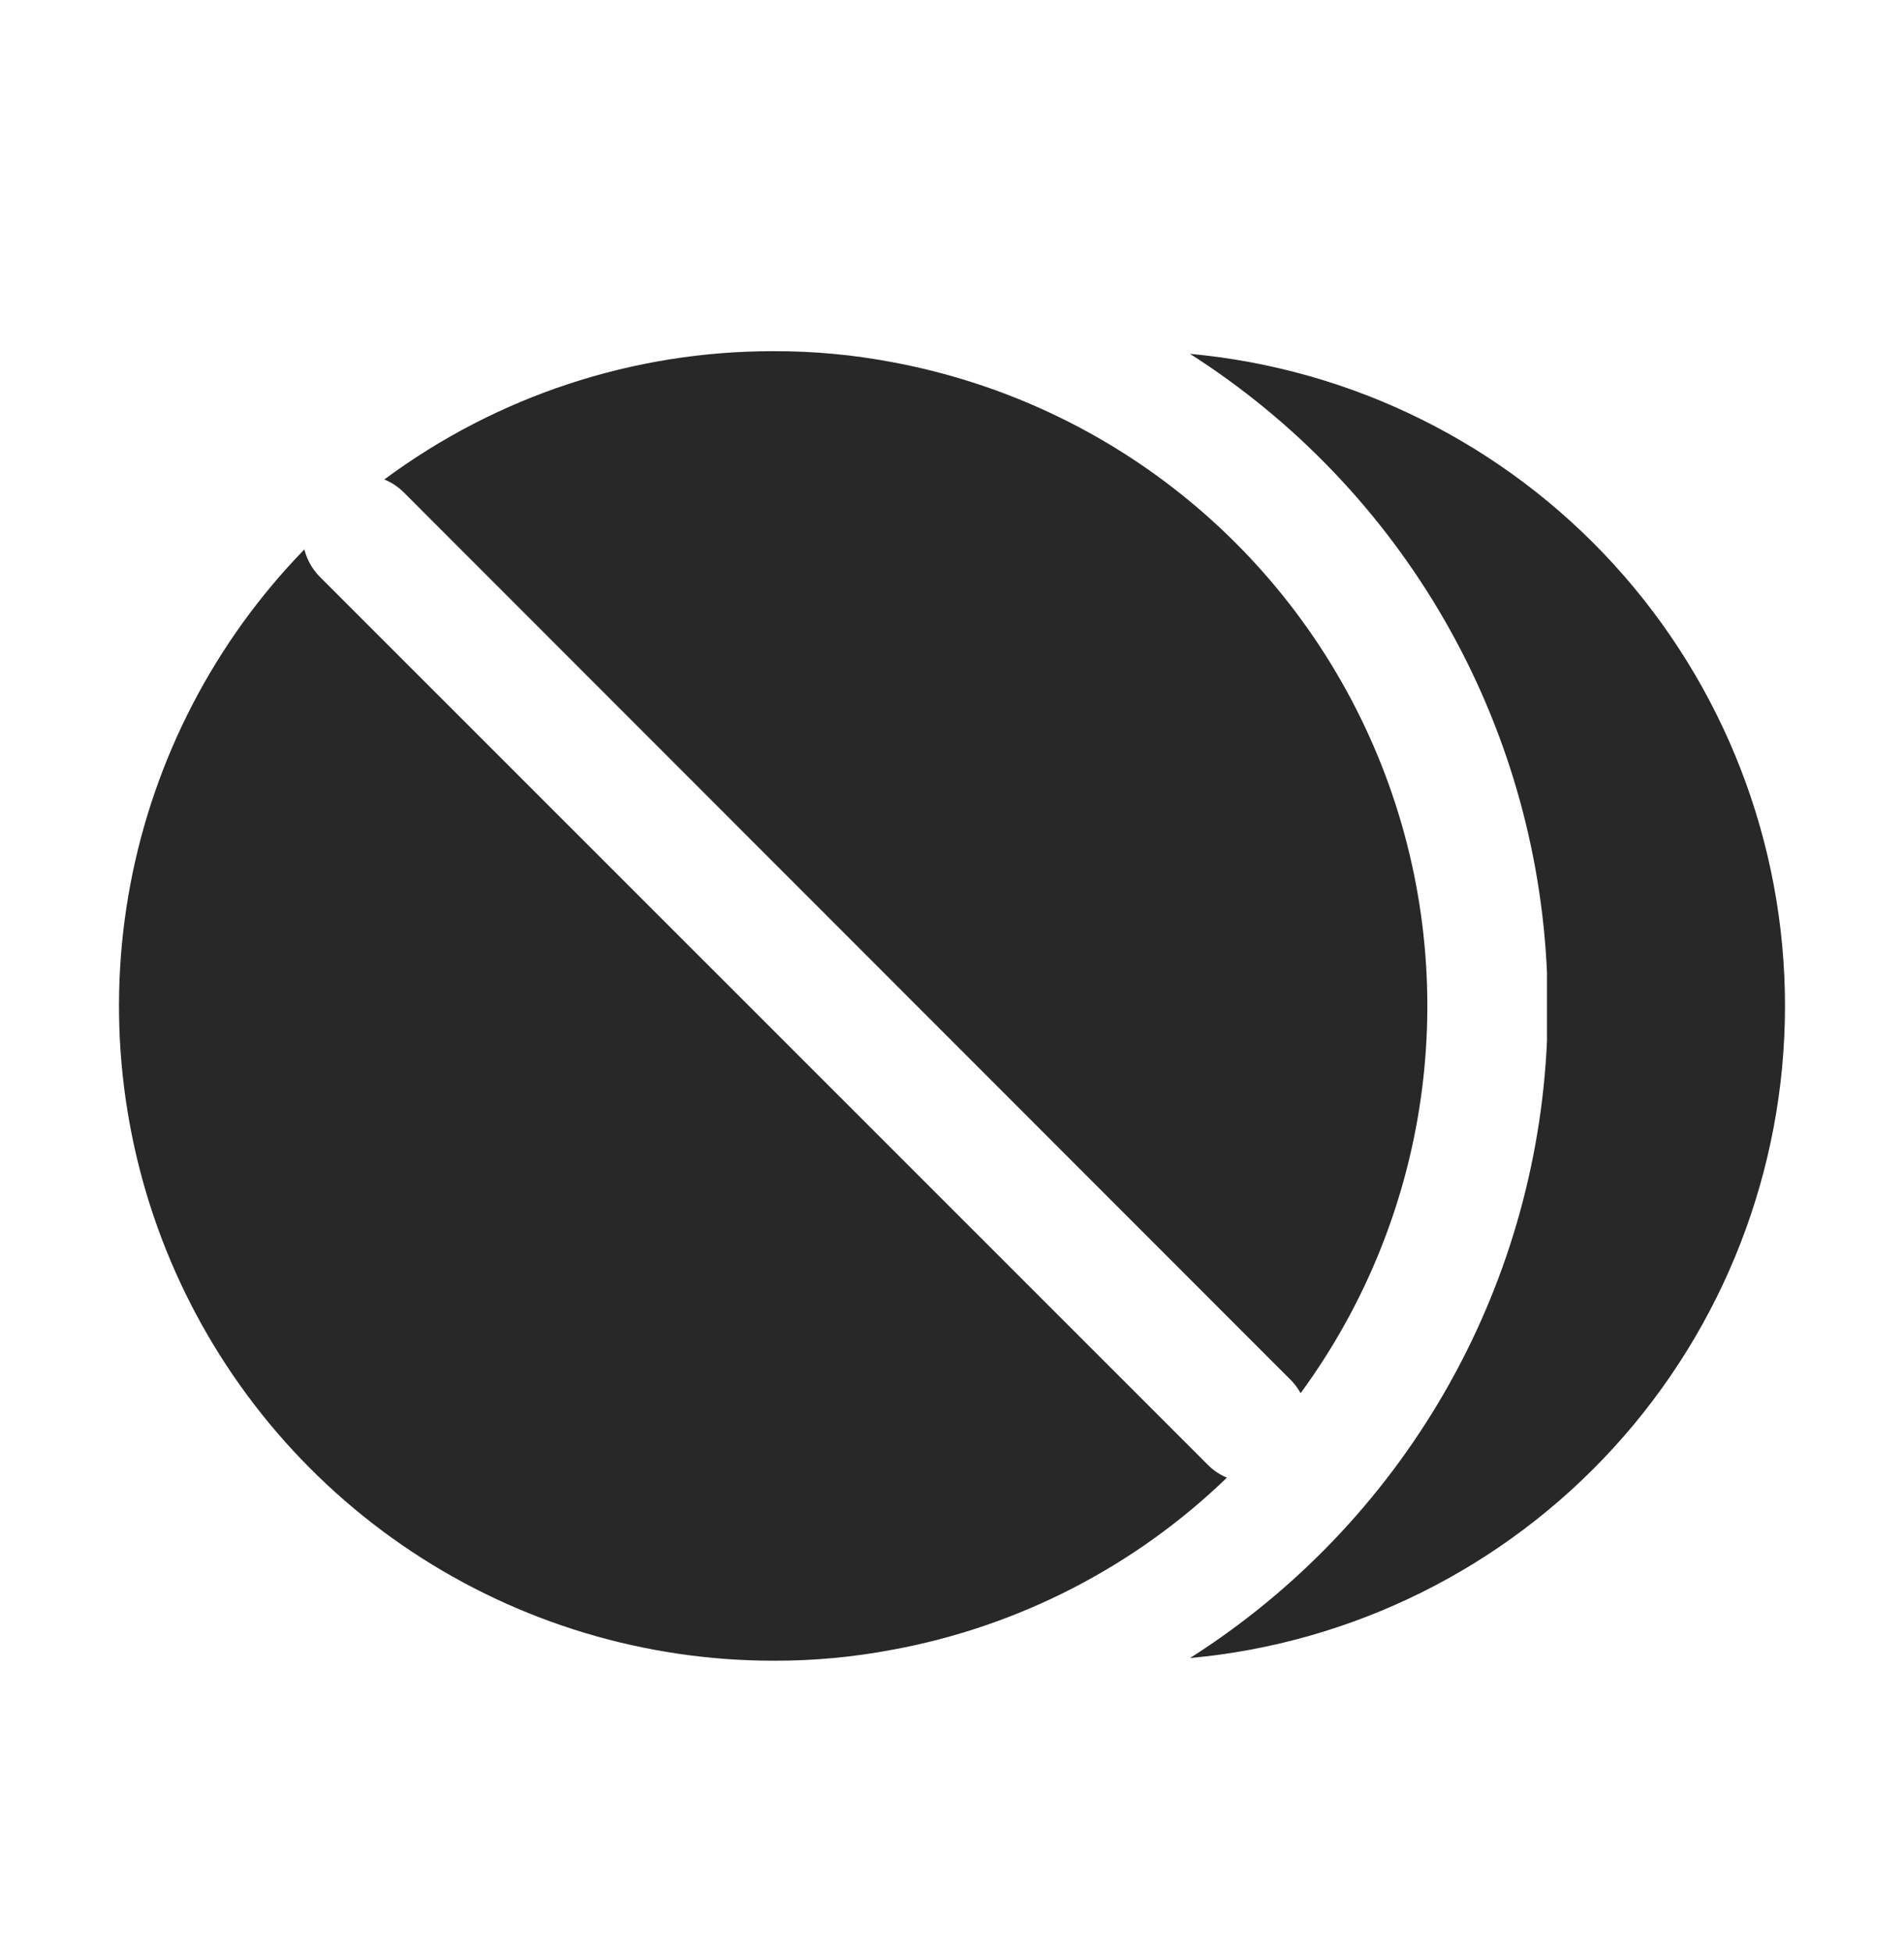
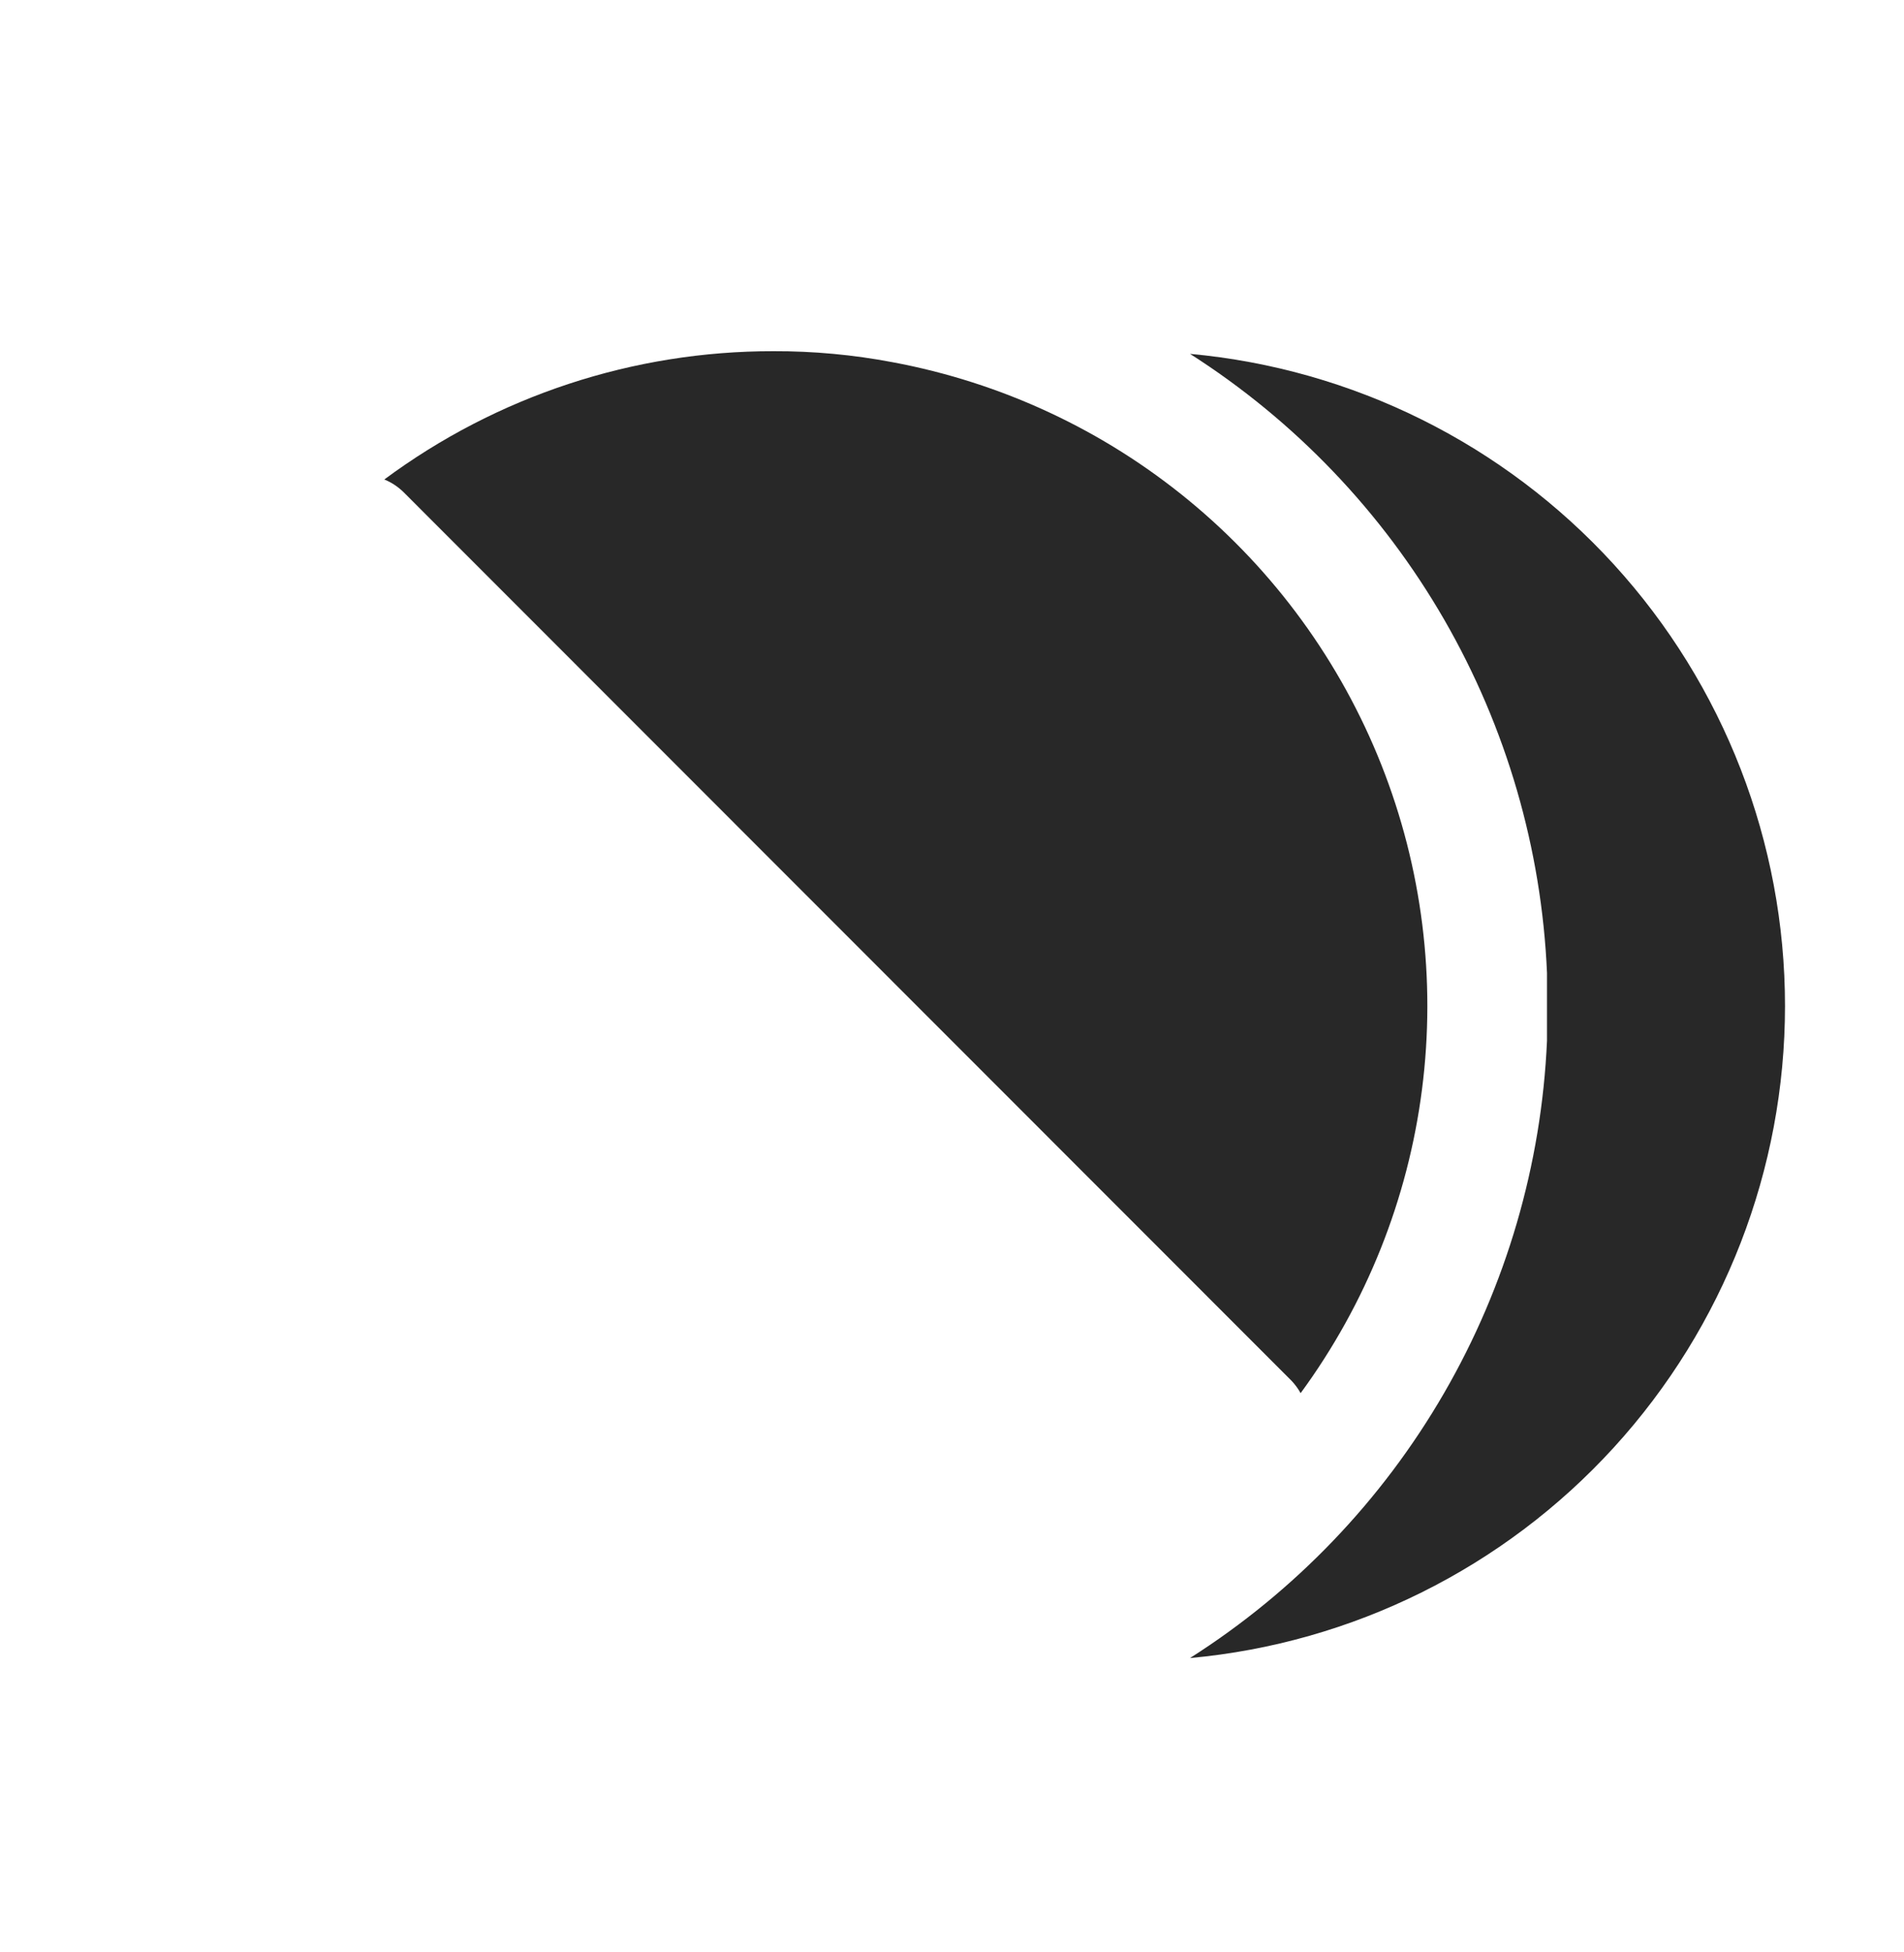
<svg xmlns="http://www.w3.org/2000/svg" width="40" height="41" viewBox="0 0 40 41" fill="none">
  <path d="M37.5 21.125C37.5 24.555 36.218 27.862 33.905 30.396C31.593 32.929 28.416 34.507 25 34.819C27.201 33.421 29.031 31.512 30.337 29.256C31.643 26.999 32.385 24.461 32.5 21.856C32.5 21.619 32.5 21.381 32.5 21.144C32.5 20.906 32.5 20.669 32.5 20.431C32.387 17.821 31.646 15.277 30.341 13.013C29.035 10.75 27.203 8.836 25 7.431C28.416 7.743 31.593 9.321 33.905 11.854C36.218 14.388 37.5 17.695 37.5 21.125Z" fill="#282828" />
  <path d="M8.487 10.344L27.131 28.994C27.206 29.073 27.271 29.161 27.324 29.256C28.7 27.38 29.578 25.185 29.874 22.878C30.171 20.57 29.877 18.225 29.02 16.061C28.163 13.898 26.772 11.988 24.975 10.509C23.179 9.03 21.037 8.032 18.749 7.606C17.925 7.45 17.088 7.372 16.249 7.375C13.305 7.371 10.439 8.315 8.074 10.069C8.229 10.132 8.369 10.226 8.487 10.344Z" fill="#282828" />
-   <path d="M25.369 30.756L6.719 12.113C6.561 11.954 6.449 11.755 6.394 11.538C4.509 13.475 3.237 15.926 2.737 18.582C2.237 21.239 2.532 23.984 3.583 26.475C4.635 28.965 6.398 31.09 8.651 32.584C10.903 34.078 13.547 34.875 16.25 34.875C17.089 34.878 17.926 34.8 18.75 34.644C21.396 34.157 23.84 32.9 25.775 31.031C25.623 30.967 25.485 30.874 25.369 30.756Z" fill="#282828" />
</svg>